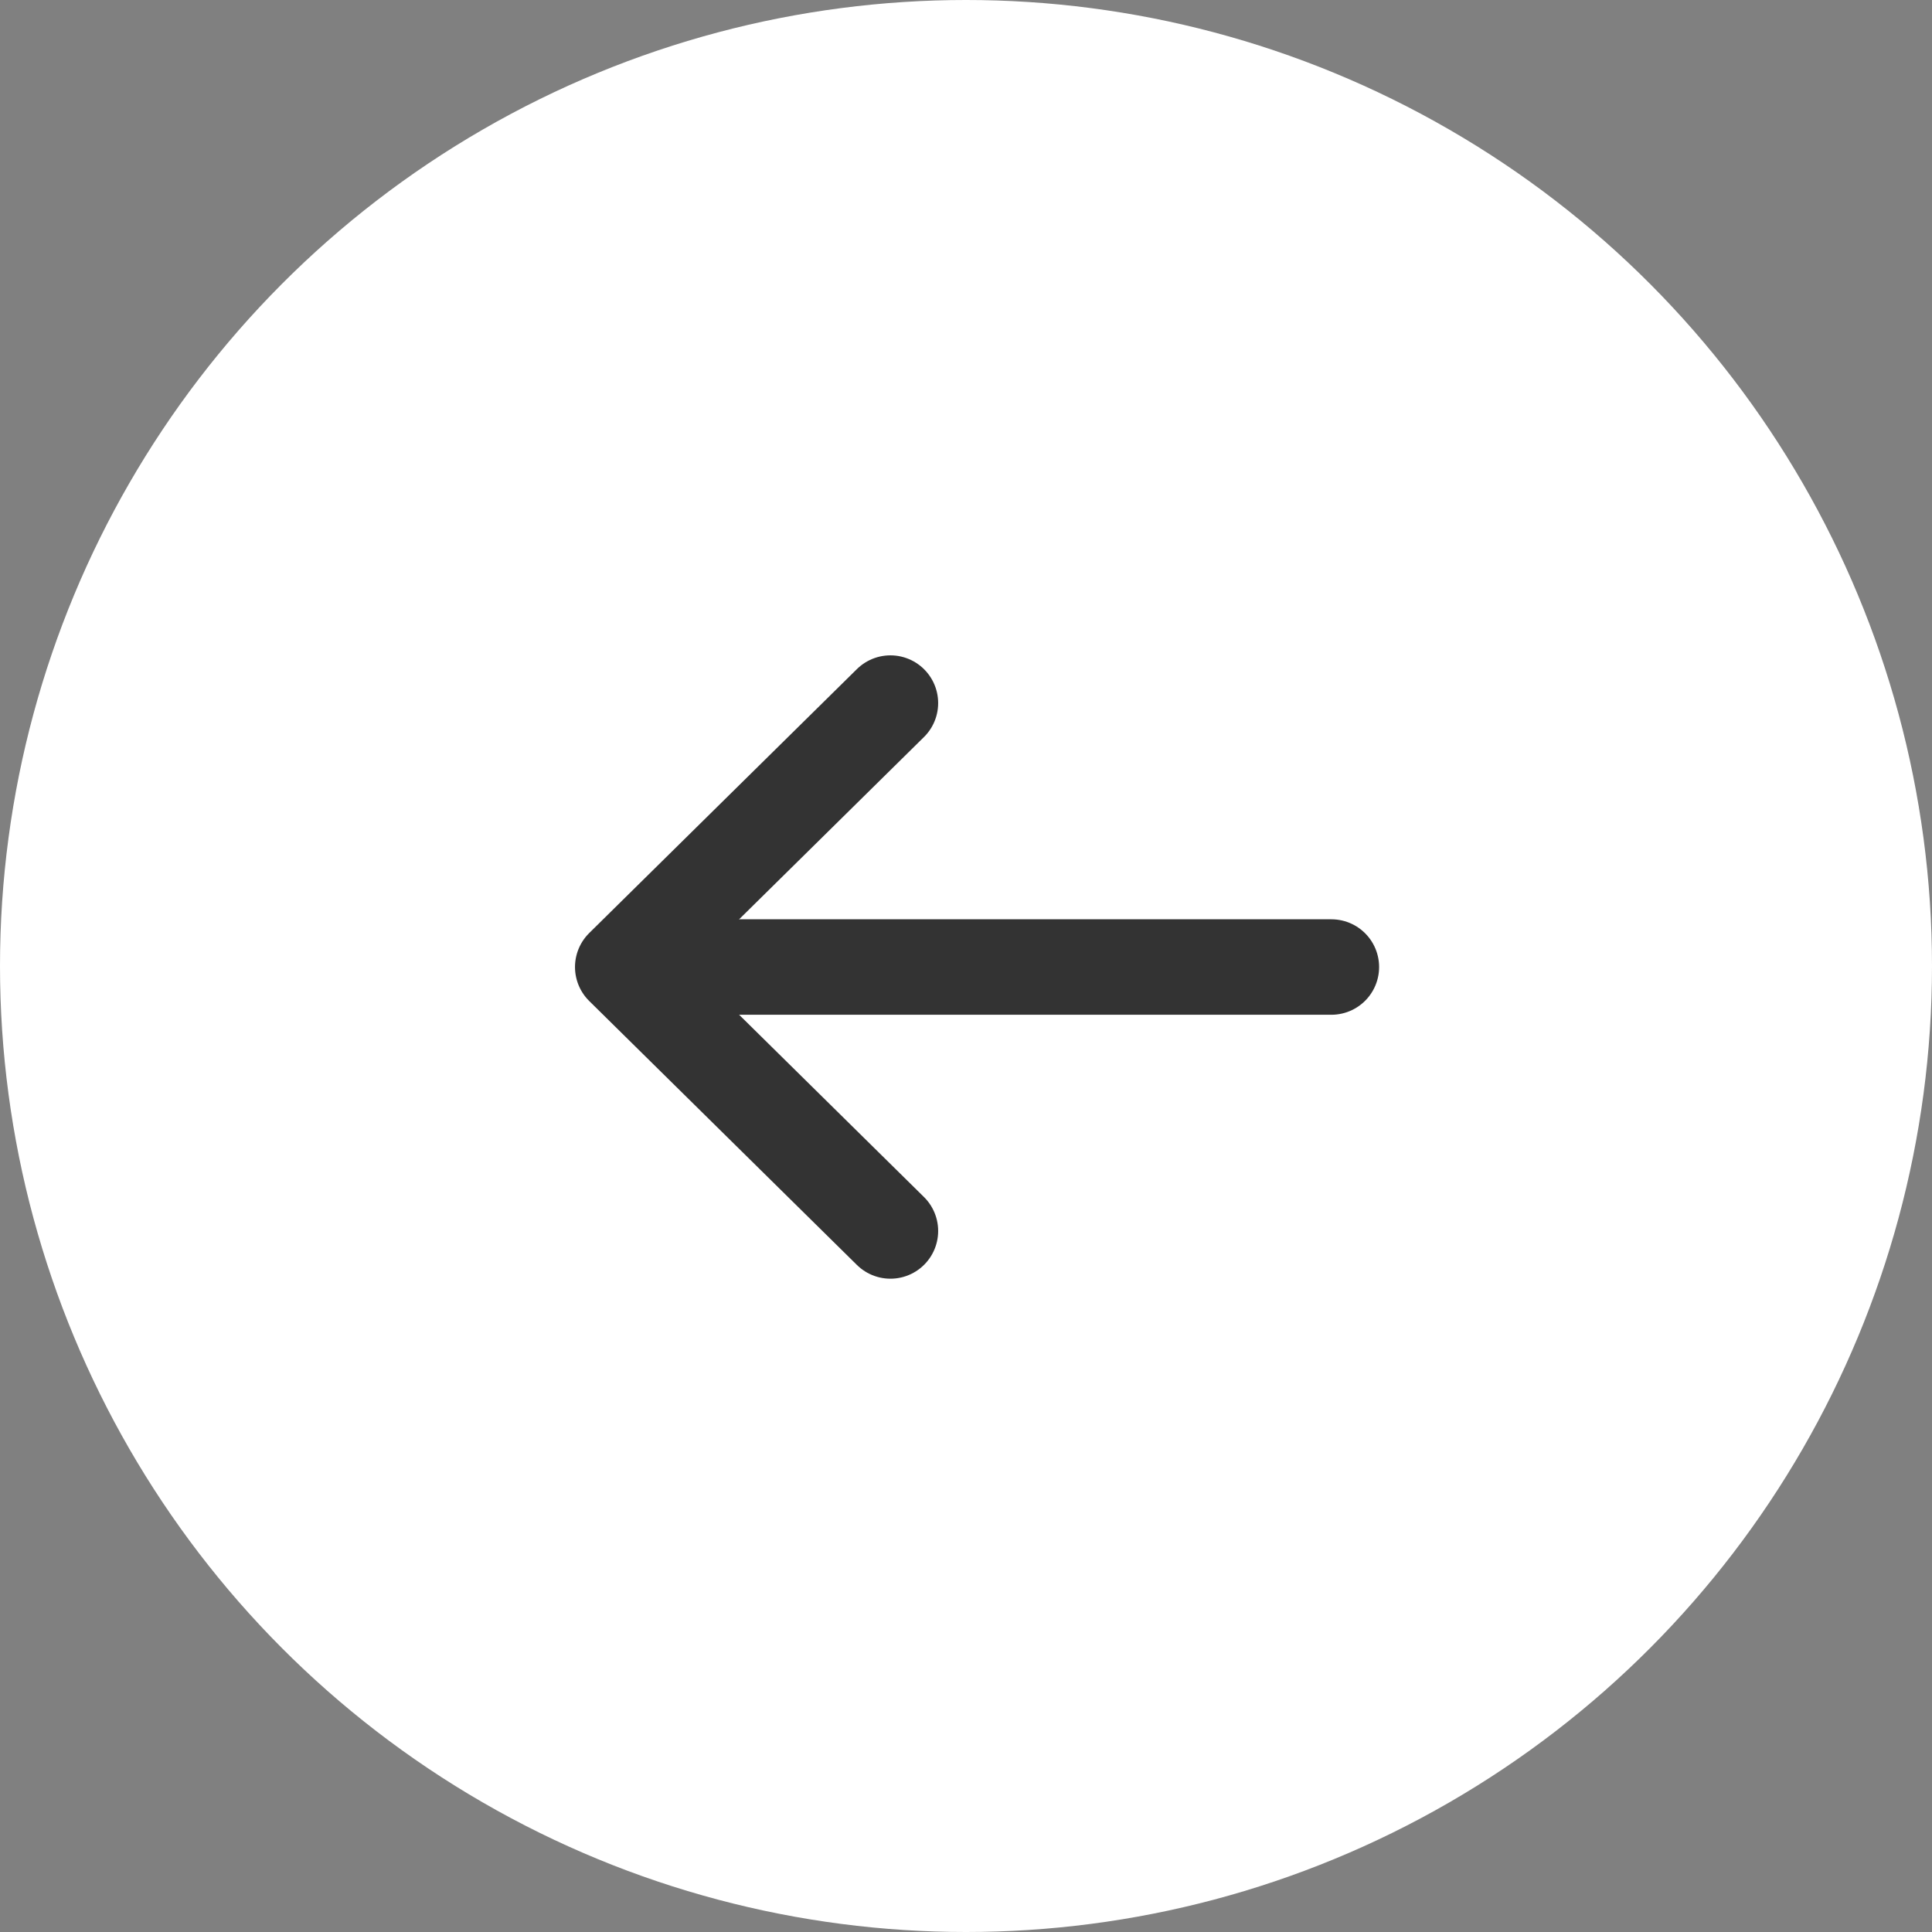
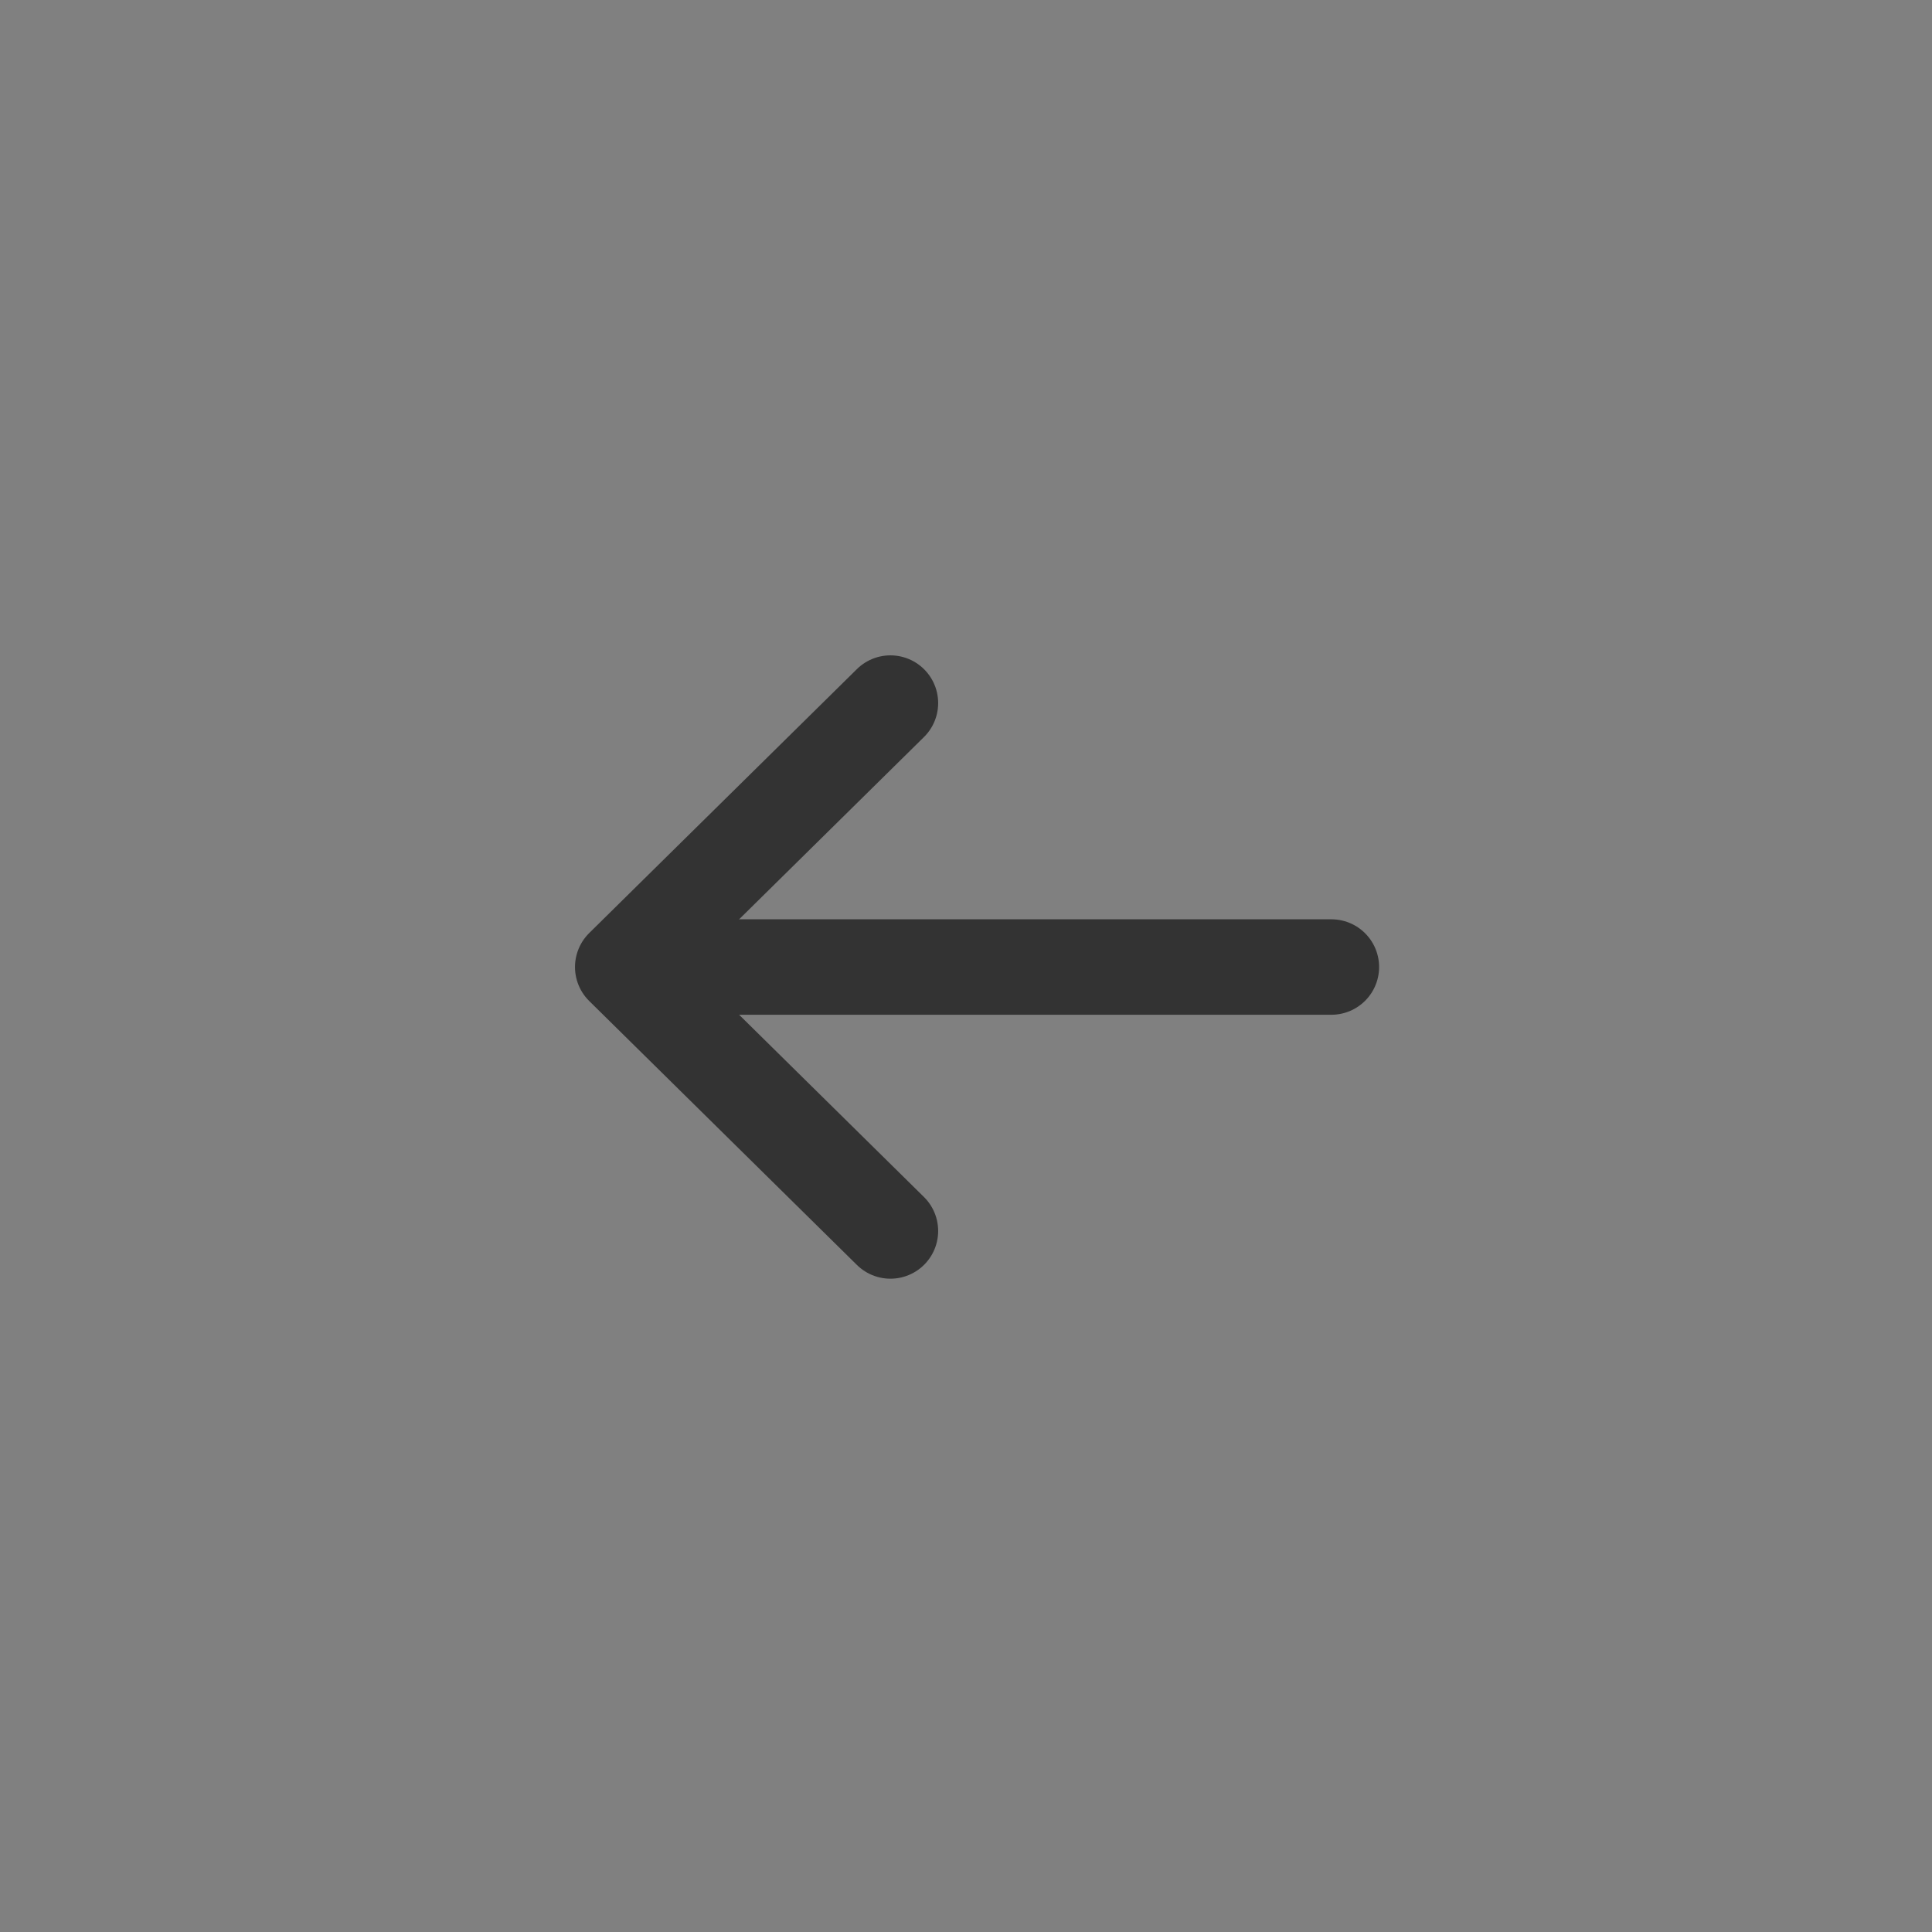
<svg xmlns="http://www.w3.org/2000/svg" width="34px" height="34px" viewBox="0 0 34 34" version="1.1">
  <rect x="0" y="0" width="34" height="34" fill="#808080" stroke="none" />
  <title>icon_white_leftarrow</title>
  <desc>Created with Sketch.</desc>
  <g id="Final" stroke="none" stroke-width="1" fill="none" fill-rule="evenodd">
    <g id="01_Homepage" transform="translate(-93, -2773)">
      <g id="icon_white_leftarrow" transform="translate(110, 2790) scale(-1, 1) translate(-110, -2790) translate(93, 2773)">
-         <circle id="Oval" fill="#FFFFFF" cx="17" cy="17" r="17" />
        <g id="Group-20" transform="translate(16.99, 16.891) rotate(-270) translate(-16.99, -16.891) translate(11.99, 10.391)" stroke="#333333" stroke-linecap="round" stroke-linejoin="round" stroke-width="1.68">
          <g id="Group-35">
            <path d="M5.127,0.917 L5.127,12.92" id="Line-3" />
            <polyline id="Line-3" transform="translate(5.127, 2.805) rotate(-270) translate(-5.127, -2.805) " points="7.482 -1.84 2.771 2.805 7.482 7.45" />
          </g>
        </g>
      </g>
    </g>
  </g>
</svg>